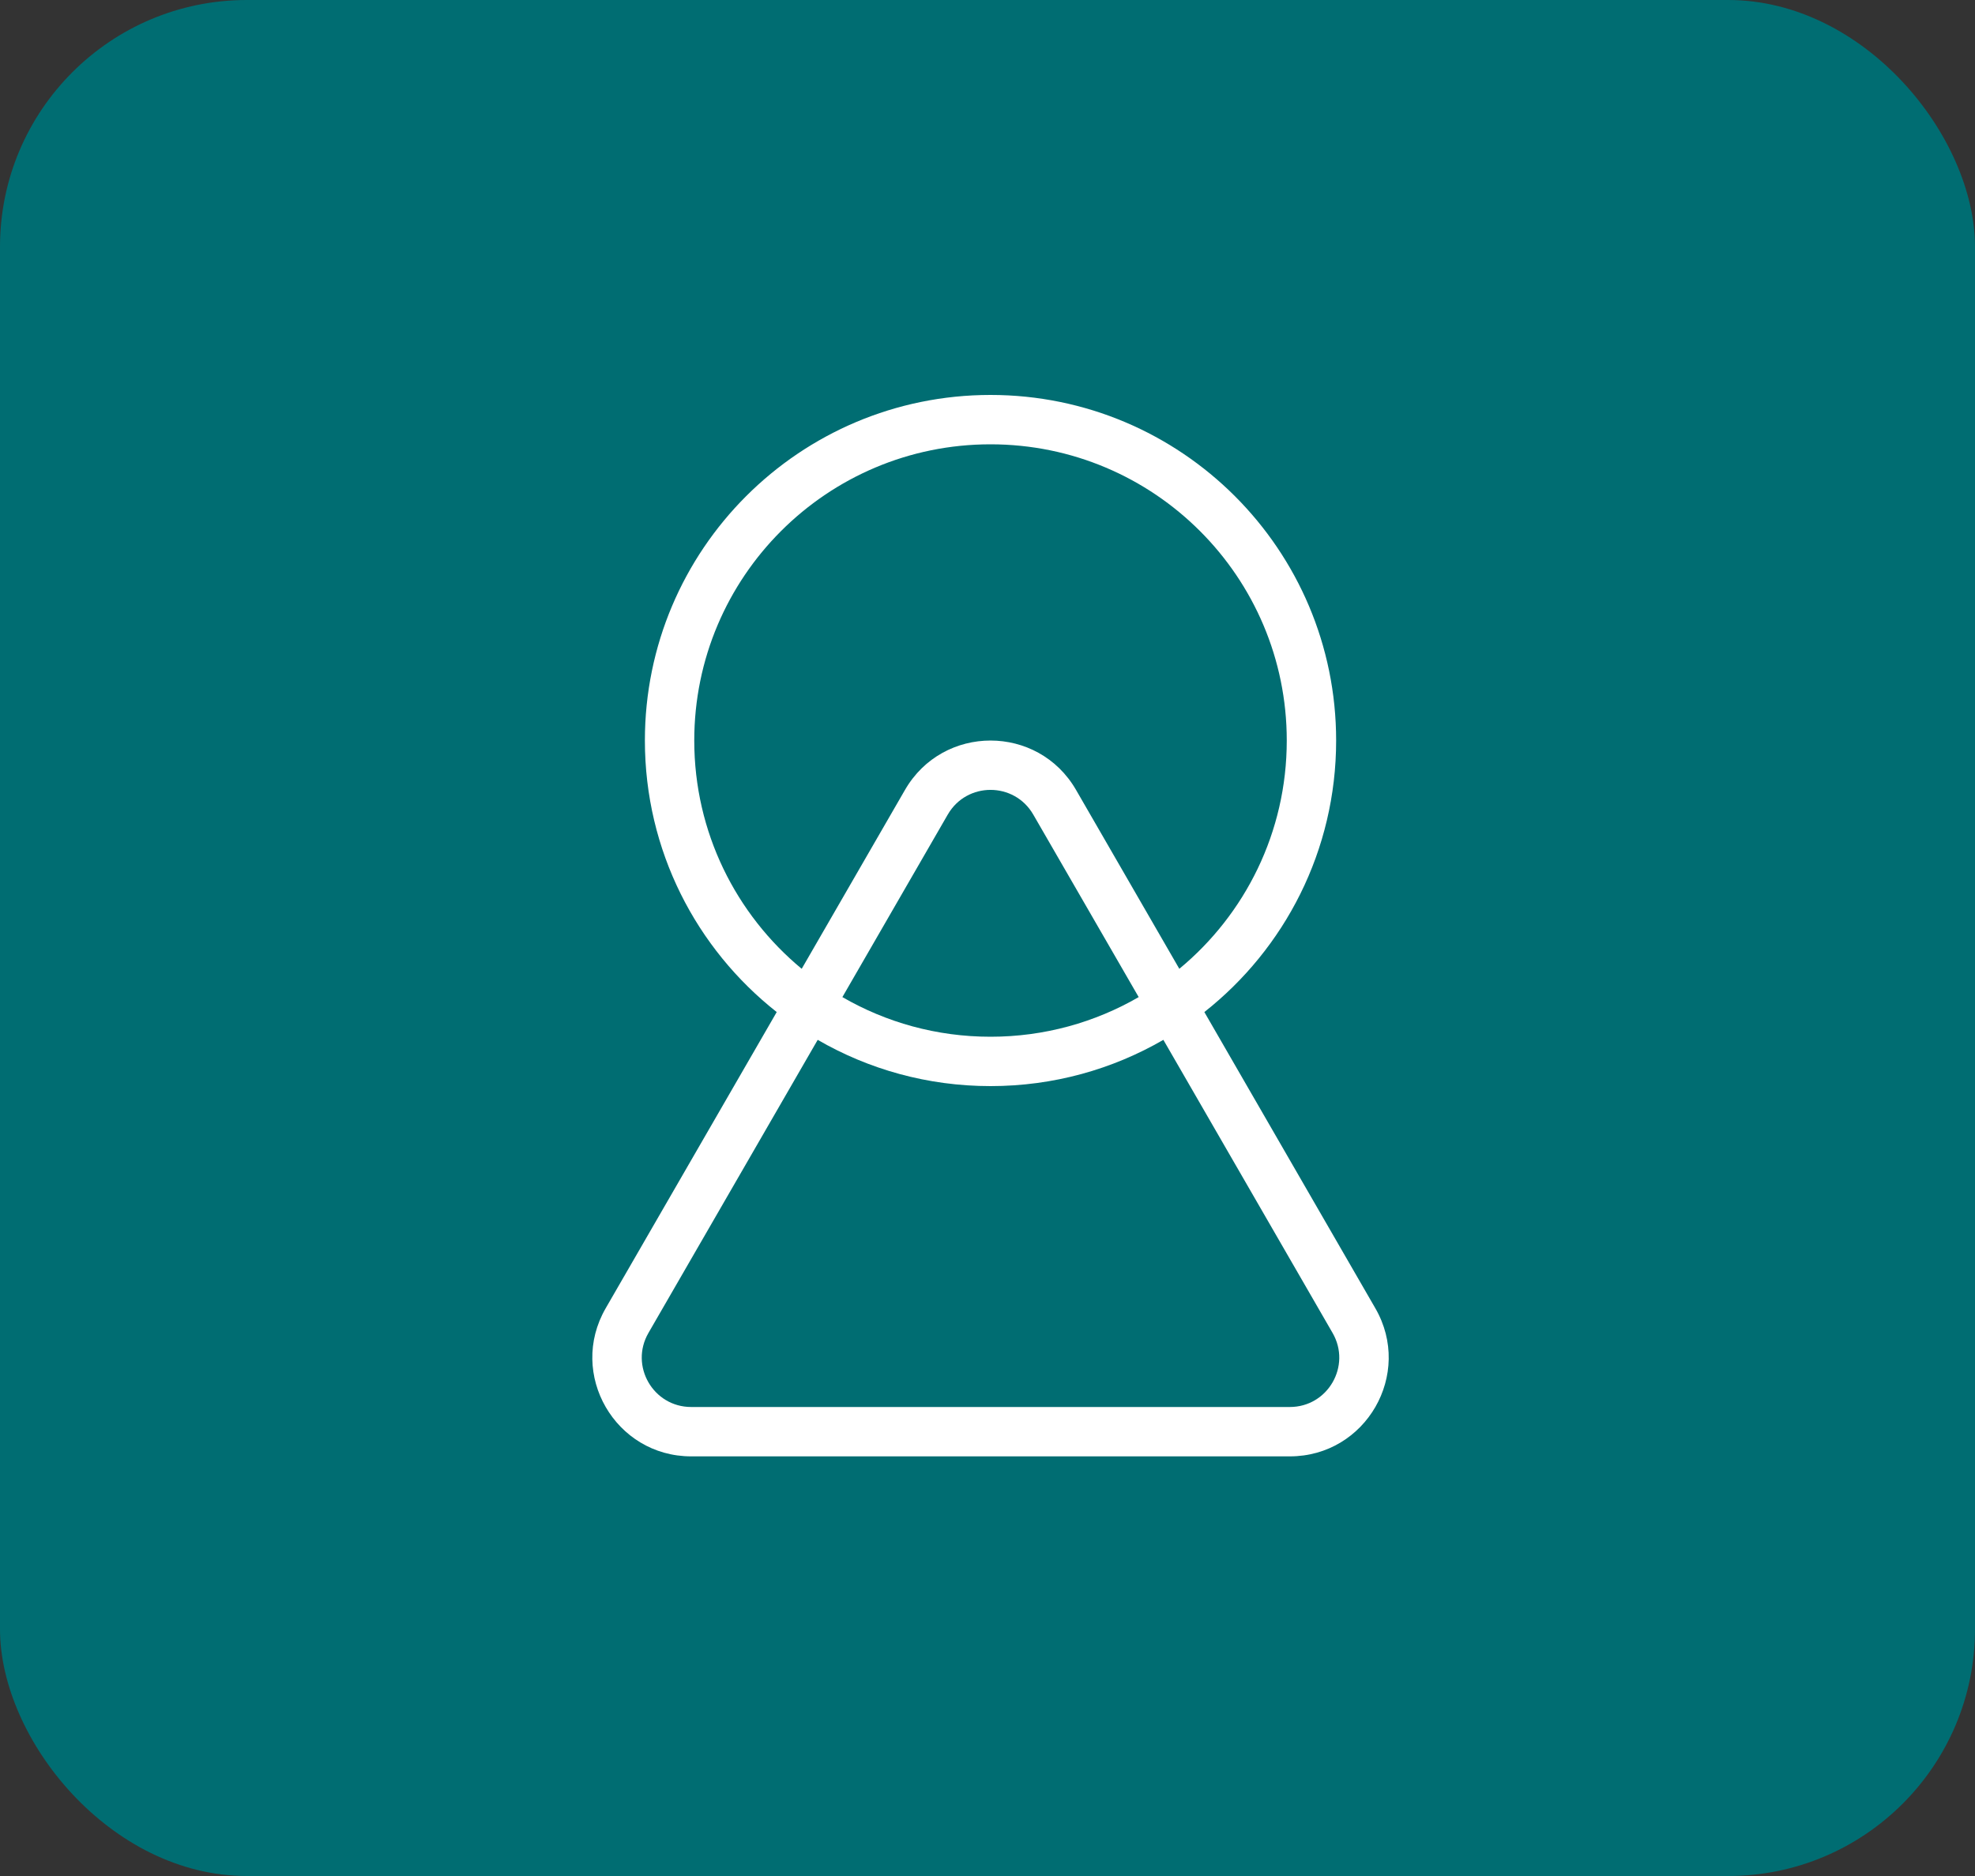
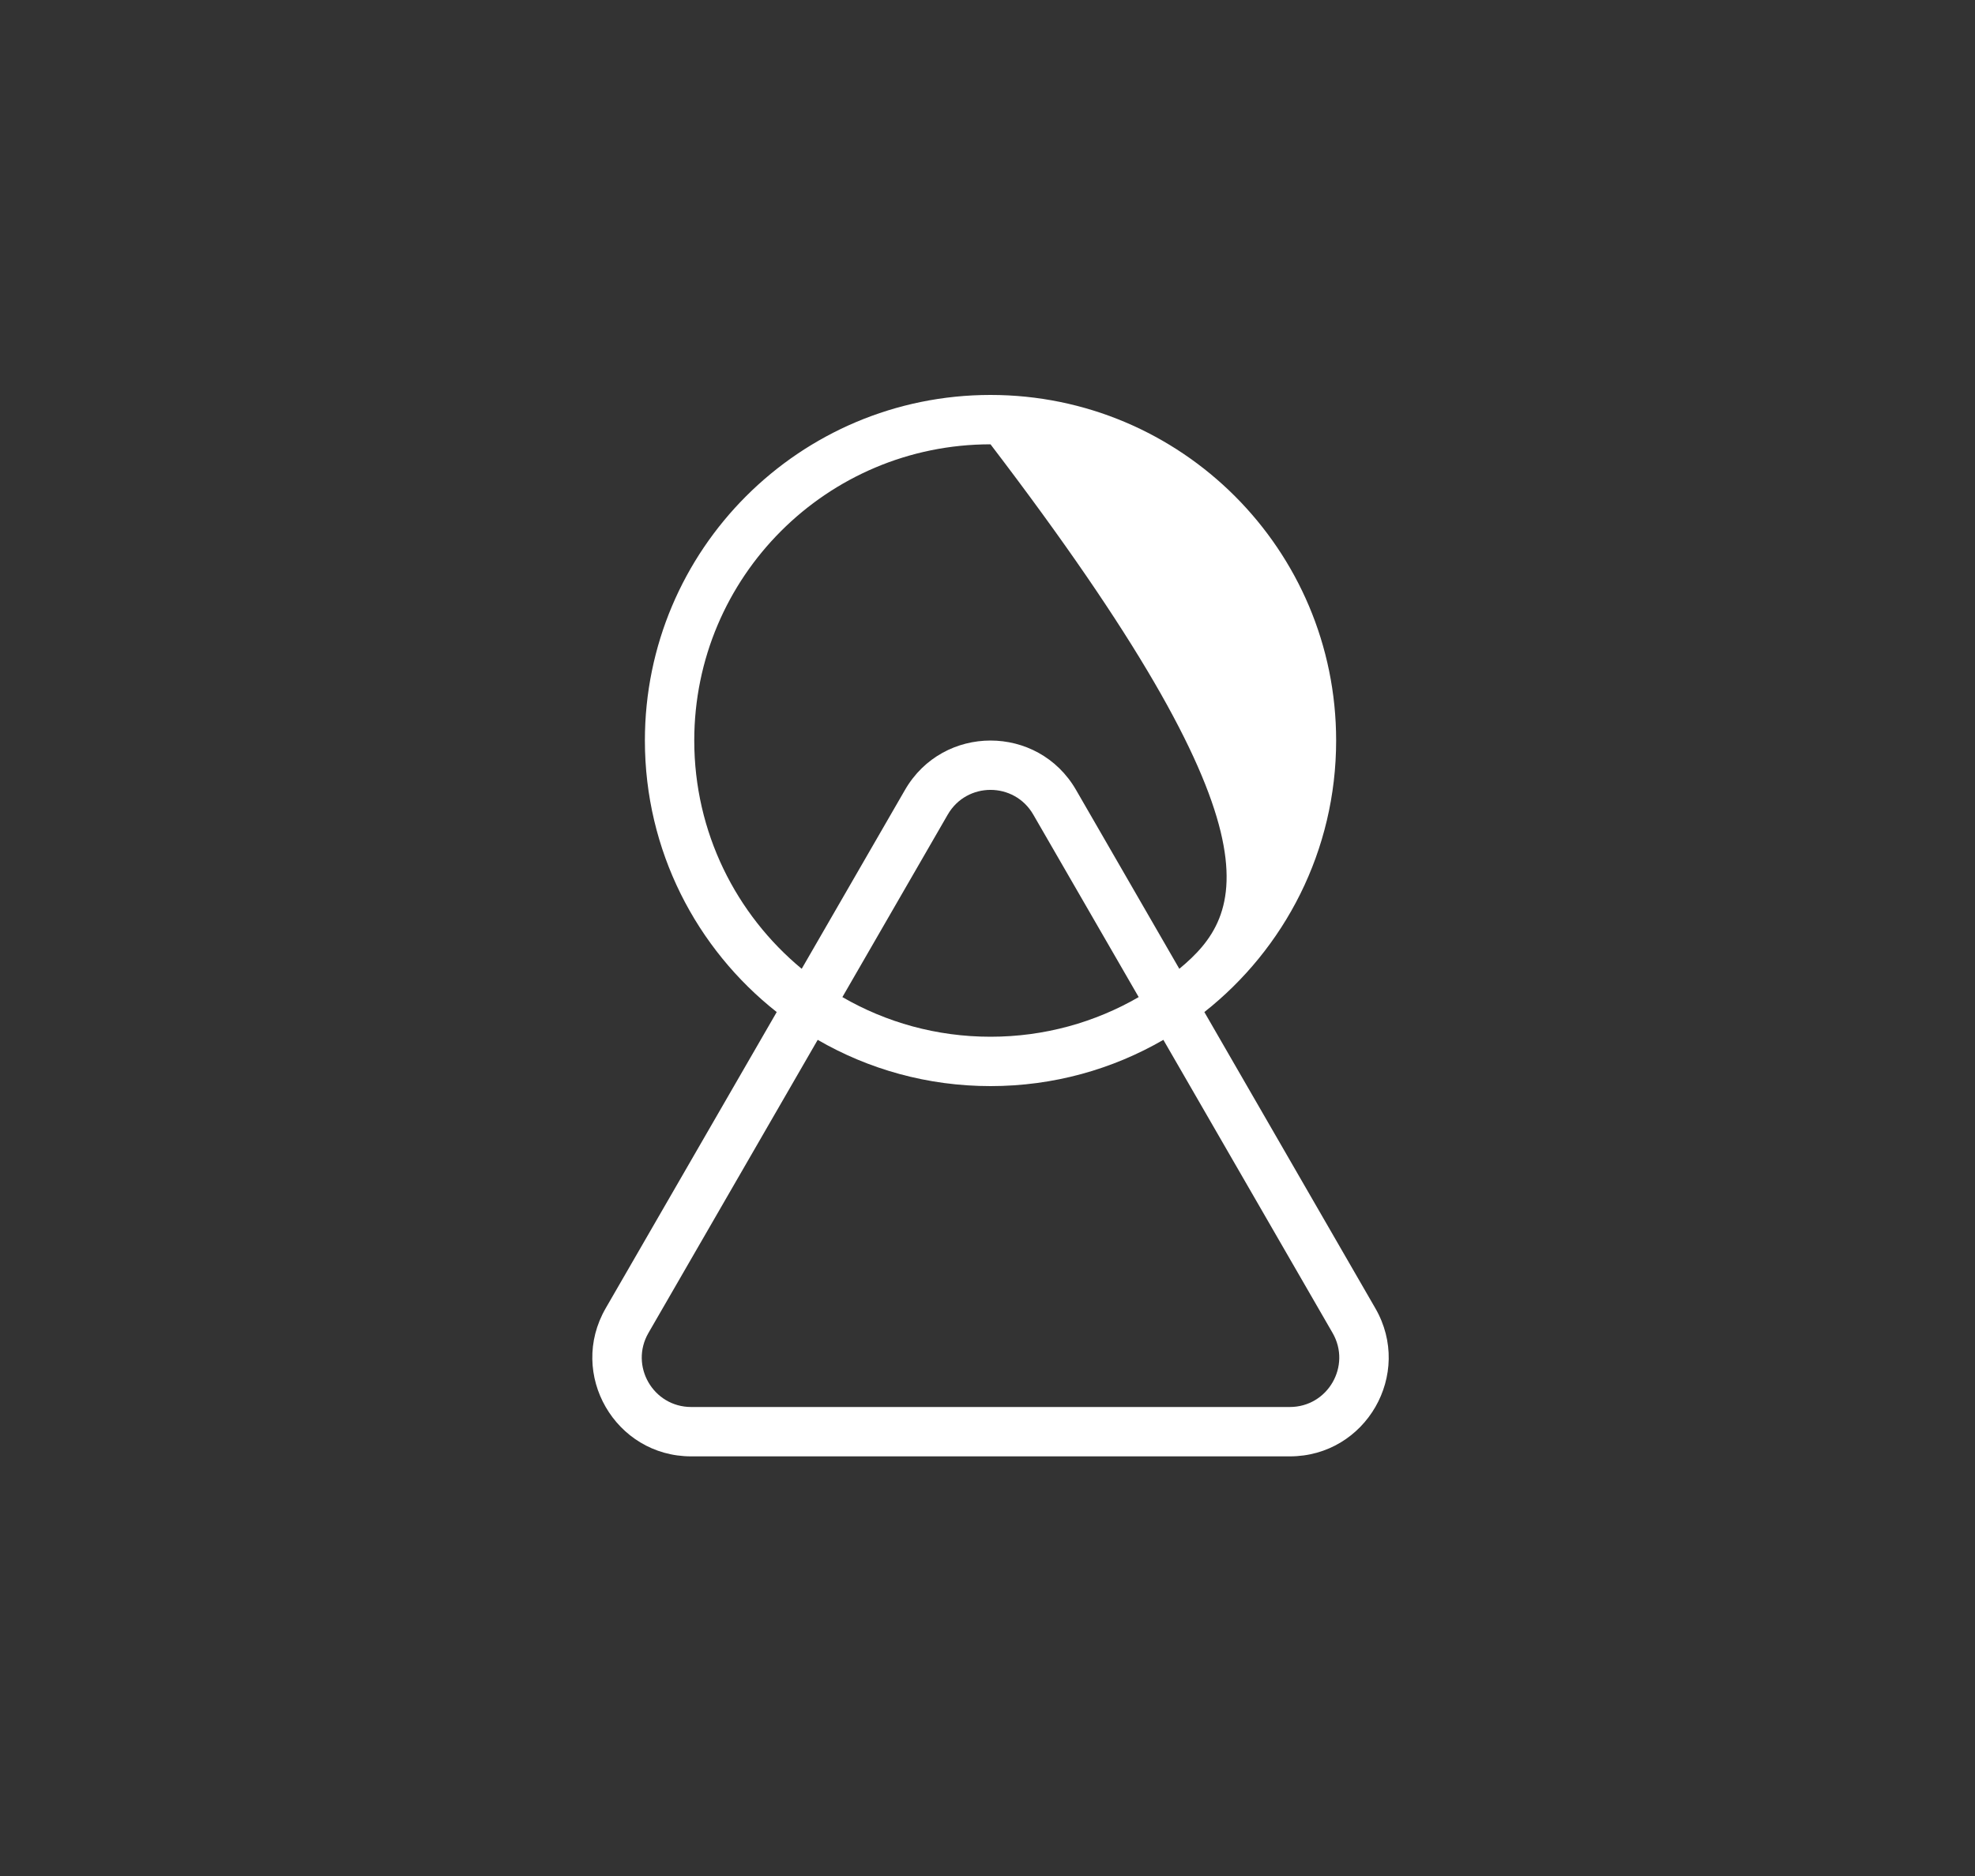
<svg xmlns="http://www.w3.org/2000/svg" width="40" height="38" viewBox="0 0 40 38" fill="none">
  <rect x="0" y="0" width="40" height="38" fill="#333333" stroke="none" />
-   <rect width="40" height="38" rx="5" fill="#006D72" />
-   <path fill-rule="evenodd" clip-rule="evenodd" d="M23.062 20.197C22.179 20.708 21.154 21 20.061 21C18.968 21 17.943 20.708 17.061 20.197L19.195 16.5C19.58 15.833 20.542 15.833 20.927 16.5L23.062 20.197ZM23.885 19.624L21.793 16C21.023 14.667 19.099 14.667 18.329 16L16.237 19.624C14.908 18.523 14.061 16.86 14.061 15C14.061 11.686 16.747 9 20.061 9C23.375 9 26.061 11.686 26.061 15C26.061 16.86 25.215 18.523 23.885 19.624ZM24.392 20.5C26.017 19.218 27.061 17.231 27.061 15C27.061 11.134 23.927 8 20.061 8C16.195 8 13.061 11.134 13.061 15C13.061 17.231 14.105 19.218 15.731 20.5L12.267 26.5C11.497 27.833 12.46 29.5 13.999 29.5H26.123C27.663 29.5 28.625 27.833 27.855 26.5L24.392 20.5ZM23.562 21.063C22.532 21.659 21.337 22 20.061 22C18.786 22 17.59 21.659 16.561 21.063L13.133 27C12.748 27.667 13.229 28.5 13.999 28.5H26.123C26.893 28.5 27.374 27.667 26.989 27L23.562 21.063Z" fill="white" />
+   <path fill-rule="evenodd" clip-rule="evenodd" d="M23.062 20.197C22.179 20.708 21.154 21 20.061 21C18.968 21 17.943 20.708 17.061 20.197L19.195 16.5C19.58 15.833 20.542 15.833 20.927 16.5L23.062 20.197ZM23.885 19.624L21.793 16C21.023 14.667 19.099 14.667 18.329 16L16.237 19.624C14.908 18.523 14.061 16.86 14.061 15C14.061 11.686 16.747 9 20.061 9C26.061 16.86 25.215 18.523 23.885 19.624ZM24.392 20.5C26.017 19.218 27.061 17.231 27.061 15C27.061 11.134 23.927 8 20.061 8C16.195 8 13.061 11.134 13.061 15C13.061 17.231 14.105 19.218 15.731 20.5L12.267 26.5C11.497 27.833 12.46 29.5 13.999 29.5H26.123C27.663 29.5 28.625 27.833 27.855 26.5L24.392 20.5ZM23.562 21.063C22.532 21.659 21.337 22 20.061 22C18.786 22 17.59 21.659 16.561 21.063L13.133 27C12.748 27.667 13.229 28.5 13.999 28.5H26.123C26.893 28.5 27.374 27.667 26.989 27L23.562 21.063Z" fill="white" />
</svg>